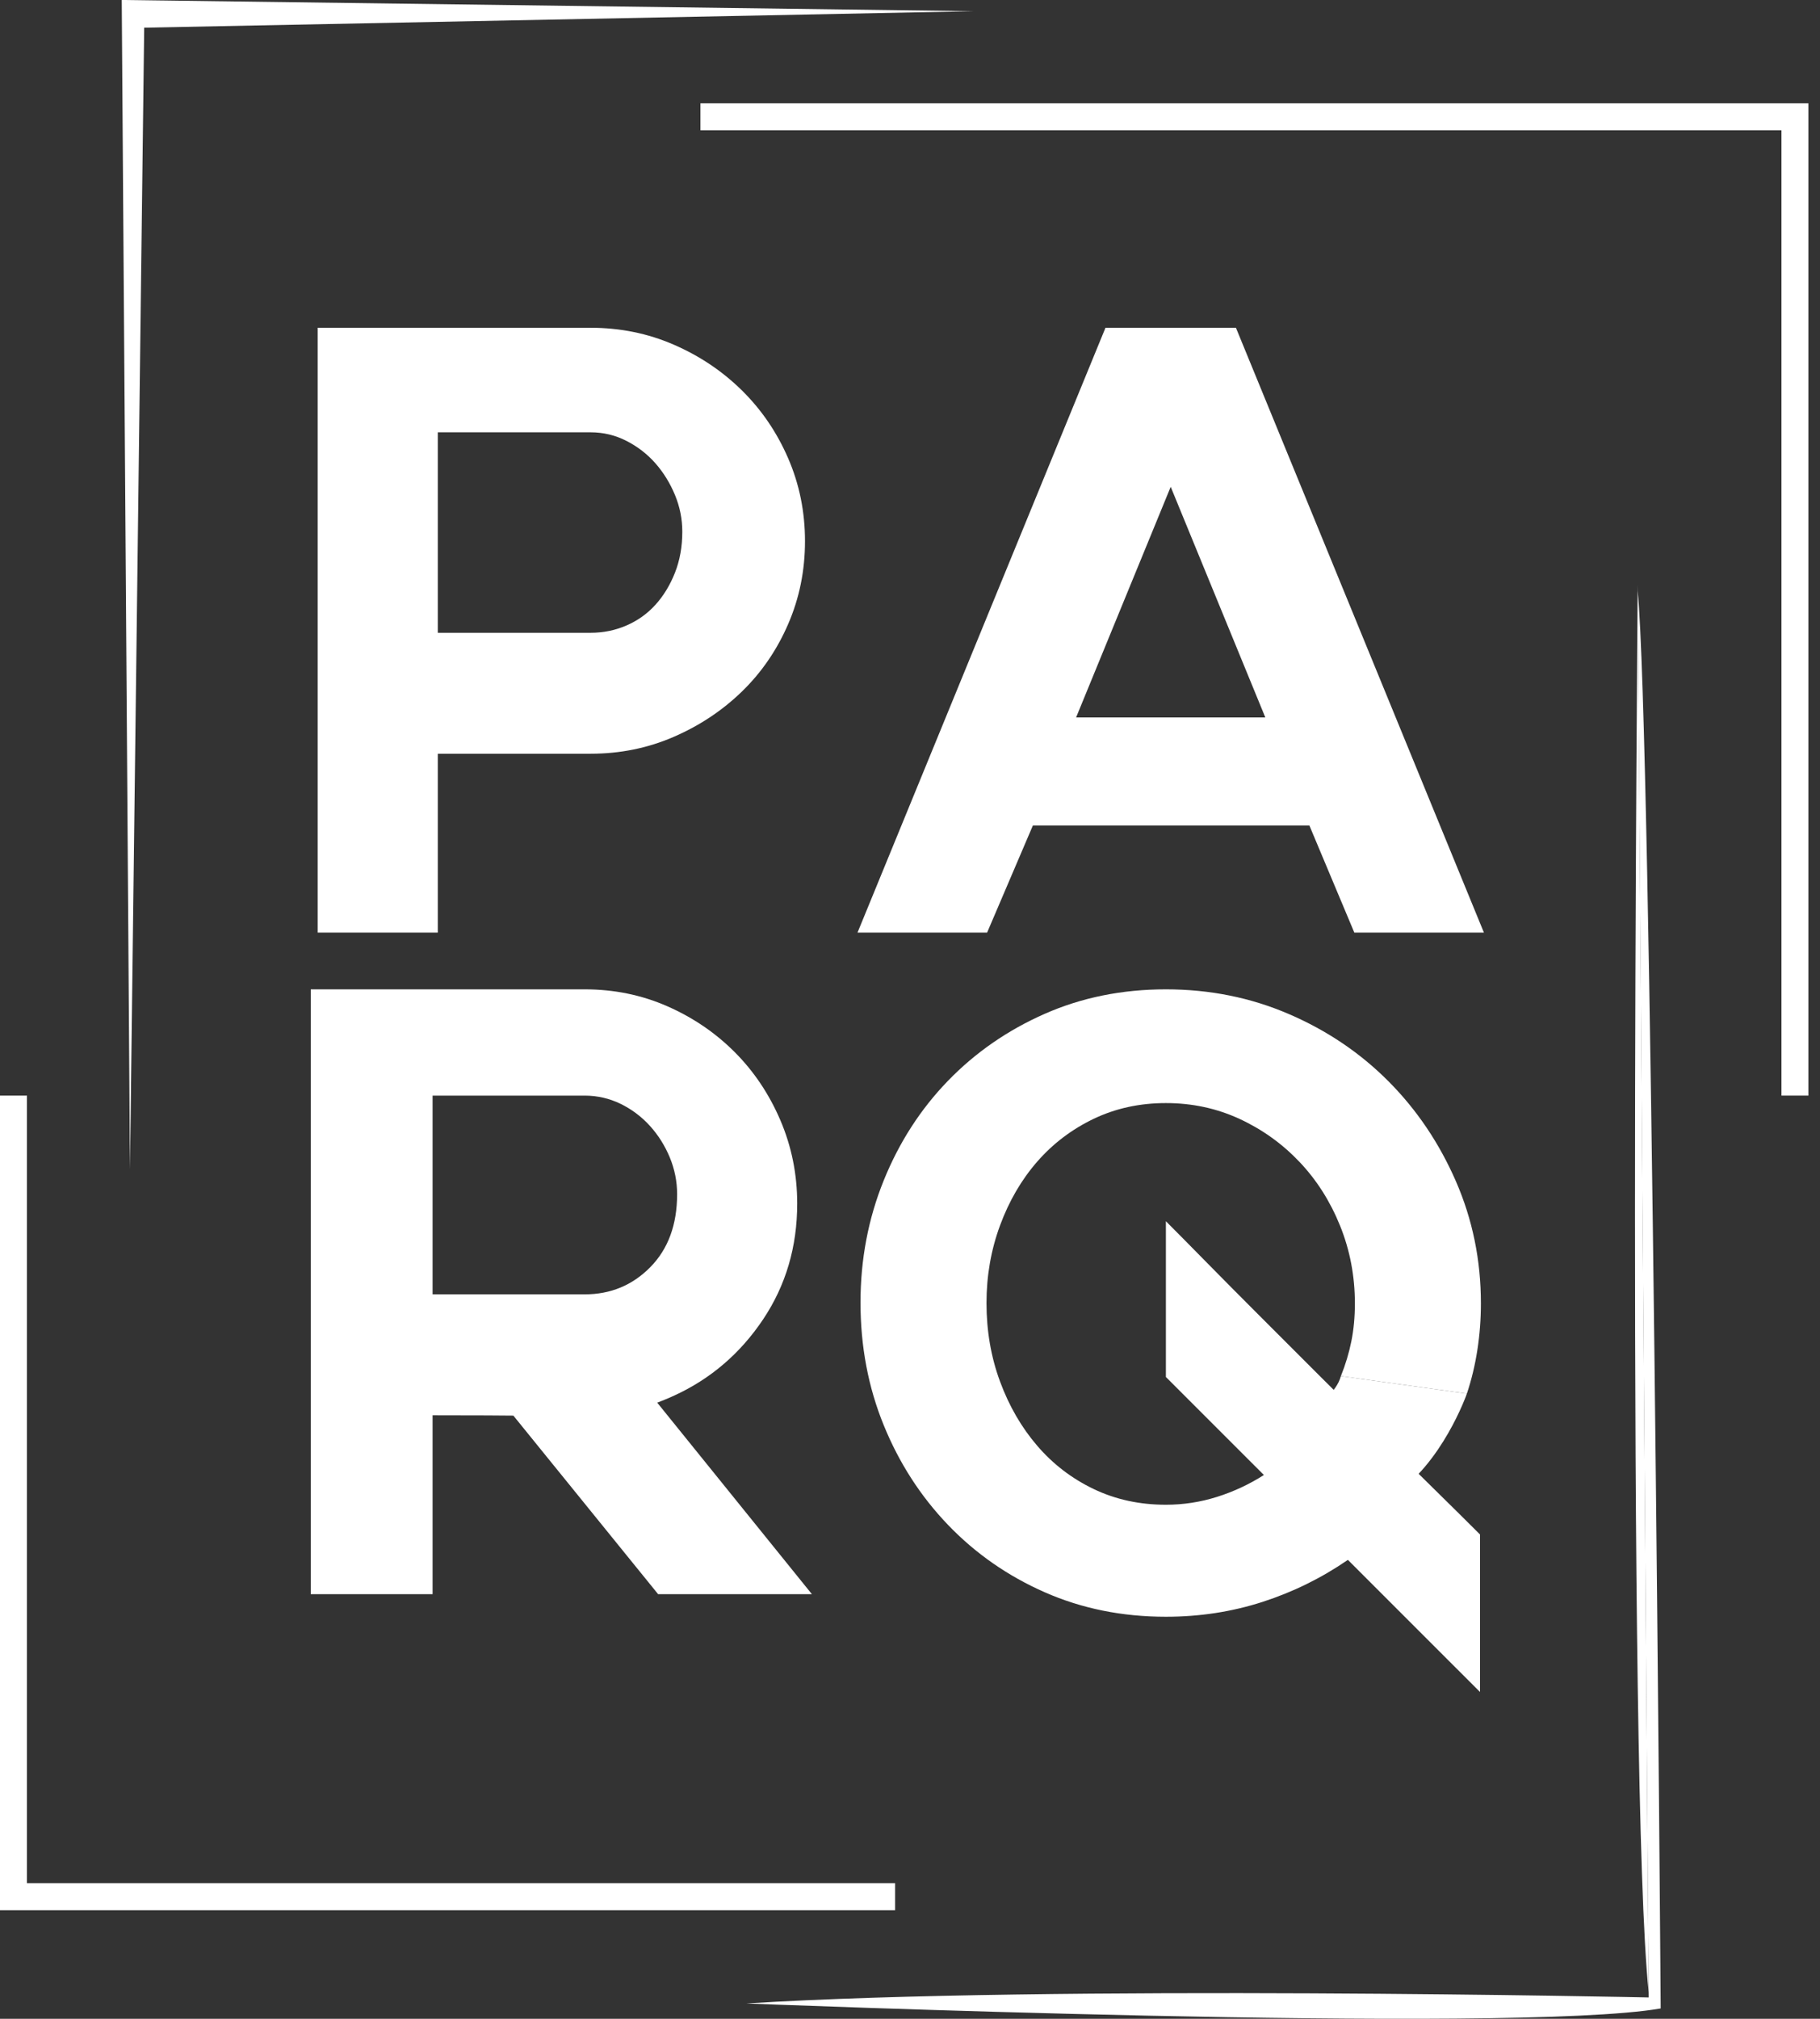
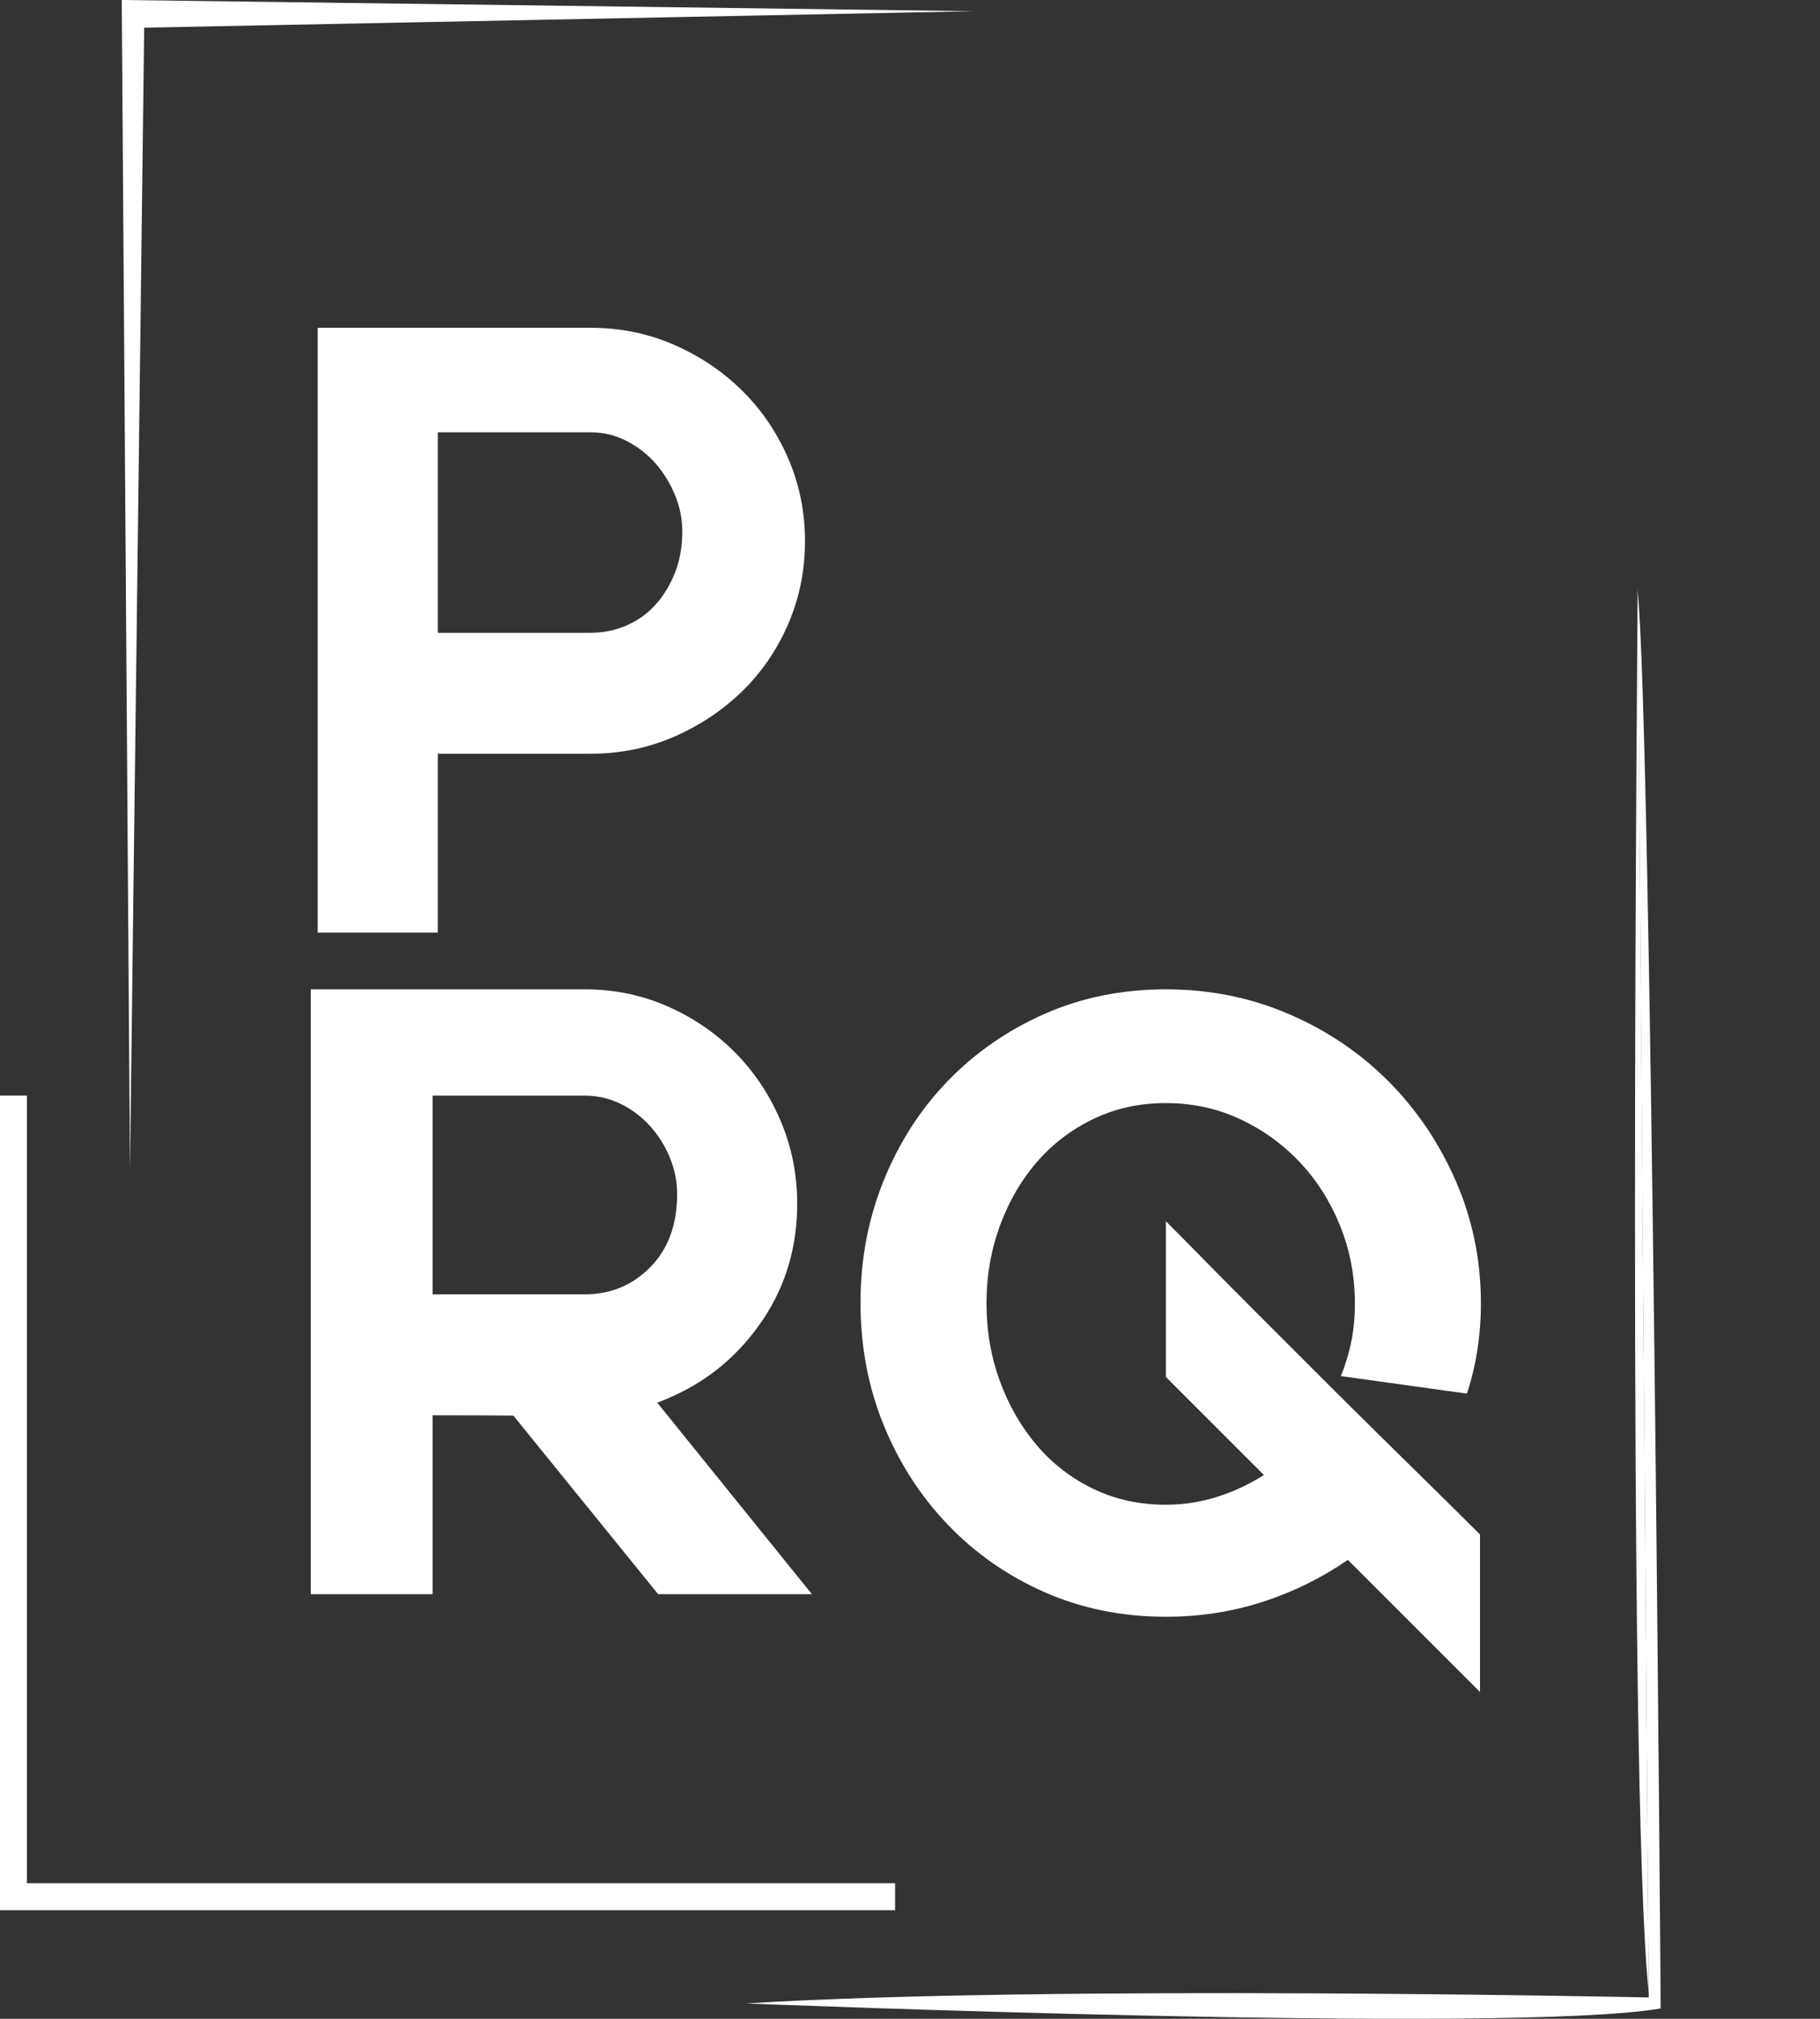
<svg xmlns="http://www.w3.org/2000/svg" width="92" height="102" viewBox="0 0 92 102" fill="none">
  <rect x="0" y="0" width="92" height="102" fill="#333333" stroke="none" />
  <path d="M34.053 17.412C35.364 17.98 36.513 18.75 37.504 19.726C38.493 20.701 39.272 21.843 39.84 23.153C40.408 24.462 40.692 25.859 40.692 27.344C40.692 28.828 40.408 30.225 39.84 31.534C39.272 32.844 38.493 33.979 37.504 34.939C36.513 35.9 35.364 36.664 34.053 37.231C32.743 37.799 31.345 38.082 29.86 38.082H20.859L20.67 31.971H29.86C30.501 31.971 31.105 31.847 31.673 31.6C32.241 31.353 32.728 31.004 33.136 30.552C33.544 30.101 33.871 29.563 34.119 28.937C34.366 28.311 34.49 27.62 34.49 26.863C34.49 26.223 34.366 25.605 34.119 25.008C33.871 24.412 33.544 23.88 33.136 23.414C32.728 22.949 32.241 22.571 31.673 22.279C31.105 21.988 30.501 21.843 29.86 21.843H22.13V47.119H16.059V16.561H29.86C31.345 16.561 32.743 16.844 34.053 17.412Z" fill="white" />
-   <path d="M66.188 41.706H52.212L49.898 47.119H43.347L55.881 16.561H62.476L54.396 36.249H63.961L59.178 24.595L62.476 16.561L75.011 47.119H68.46L66.188 41.706Z" fill="white" />
  <path d="M41.041 80.545H33.267L25.792 71.328L33.156 70.787L41.041 80.545ZM21.867 65.397H29.555C30.865 65.397 31.971 64.938 32.874 64.021C33.776 63.105 34.228 61.875 34.228 60.333C34.228 59.693 34.103 59.074 33.857 58.477C33.608 57.881 33.274 57.349 32.852 56.884C32.429 56.418 31.934 56.047 31.367 55.77C30.799 55.494 30.194 55.356 29.555 55.356H21.867V65.266V65.309V65.397ZM34.096 70.504C33.398 70.825 32.749 71.058 32.153 71.203C31.556 71.349 30.828 71.443 29.97 71.486C29.11 71.53 28.047 71.545 26.781 71.53C25.515 71.516 23.877 71.508 21.867 71.508V80.545H15.71V49.986H29.555C31.039 49.986 32.429 50.27 33.725 50.838C35.021 51.405 36.156 52.176 37.132 53.151C38.107 54.126 38.879 55.276 39.447 56.6C40.014 57.925 40.298 59.328 40.298 60.813C40.298 62.995 39.723 64.945 38.573 66.663C37.422 68.38 35.931 69.66 34.096 70.504Z" fill="white" />
  <path d="M60.947 63.736C61.758 64.561 62.651 65.46 63.624 66.433C64.597 67.405 65.607 68.415 66.653 69.461C67.7 70.508 68.725 71.525 69.727 72.512C70.729 73.5 71.674 74.428 72.558 75.297C73.443 76.167 74.195 76.911 74.814 77.53V85.488L68.135 78.812C66.808 79.726 65.371 80.434 63.823 80.935C62.274 81.435 60.645 81.686 58.935 81.686C56.723 81.686 54.681 81.273 52.809 80.448C50.936 79.623 49.307 78.488 47.921 77.044C46.535 75.6 45.451 73.92 44.67 72.003C43.889 70.088 43.498 68.024 43.498 65.814C43.498 63.633 43.889 61.577 44.67 59.646C45.451 57.716 46.535 56.036 47.921 54.606C49.307 53.177 50.936 52.049 52.809 51.224C54.681 50.399 56.723 49.986 58.935 49.986C61.147 49.986 63.218 50.402 65.149 51.234C67.081 52.065 68.761 53.2 70.192 54.638C71.622 56.076 72.757 57.76 73.598 59.69C74.439 61.621 74.859 63.677 74.859 65.858C74.859 66.654 74.799 67.435 74.681 68.201C74.563 68.968 74.386 69.705 74.151 70.412L67.781 69.527C68.017 68.938 68.194 68.349 68.312 67.759C68.43 67.17 68.489 66.536 68.489 65.858C68.489 64.473 68.238 63.161 67.737 61.923C67.235 60.685 66.55 59.61 65.68 58.696C64.81 57.782 63.801 57.06 62.651 56.529C61.501 55.999 60.262 55.733 58.935 55.733C57.608 55.733 56.392 55.999 55.285 56.528C54.18 57.057 53.229 57.778 52.433 58.689C51.636 59.601 51.01 60.675 50.553 61.91C50.096 63.145 49.867 64.454 49.867 65.836C49.867 67.248 50.096 68.572 50.553 69.806C51.01 71.042 51.636 72.123 52.433 73.049C53.229 73.976 54.18 74.704 55.285 75.233C56.392 75.763 57.608 76.027 58.935 76.027C59.819 76.027 60.682 75.894 61.522 75.629C62.363 75.363 63.152 74.995 63.889 74.524L58.935 69.572V61.702C59.466 62.233 60.136 62.911 60.947 63.736Z" fill="white" />
-   <path d="M74.151 70.411C74.151 70.411 72.9 73.996 70.379 75.58L66.61 70.972C66.61 70.972 67.561 70.361 67.781 69.526" fill="white" />
  <path d="M6.154 -0.001L49.219 0.566L7.289 1.399L6.57 59.084L6.154 -0.001Z" fill="white" />
-   <path d="M35.407 5.221H91.415V55.355H90.052V6.583H35.407V5.221Z" fill="white" />
  <path d="M45.246 96.512H0V55.356H1.362V95.15H45.246V96.512Z" fill="white" />
  <path d="M82.787 29.544C82.787 29.544 82.231 90.23 83.341 100.67L82.787 29.544Z" fill="white" />
  <path d="M83.341 100.921C83.341 100.921 53.067 100.266 37.727 101.224C37.727 101.224 76.479 102.787 83.947 101.476C83.947 101.476 83.487 36.819 82.783 29.858" fill="white" />
</svg>